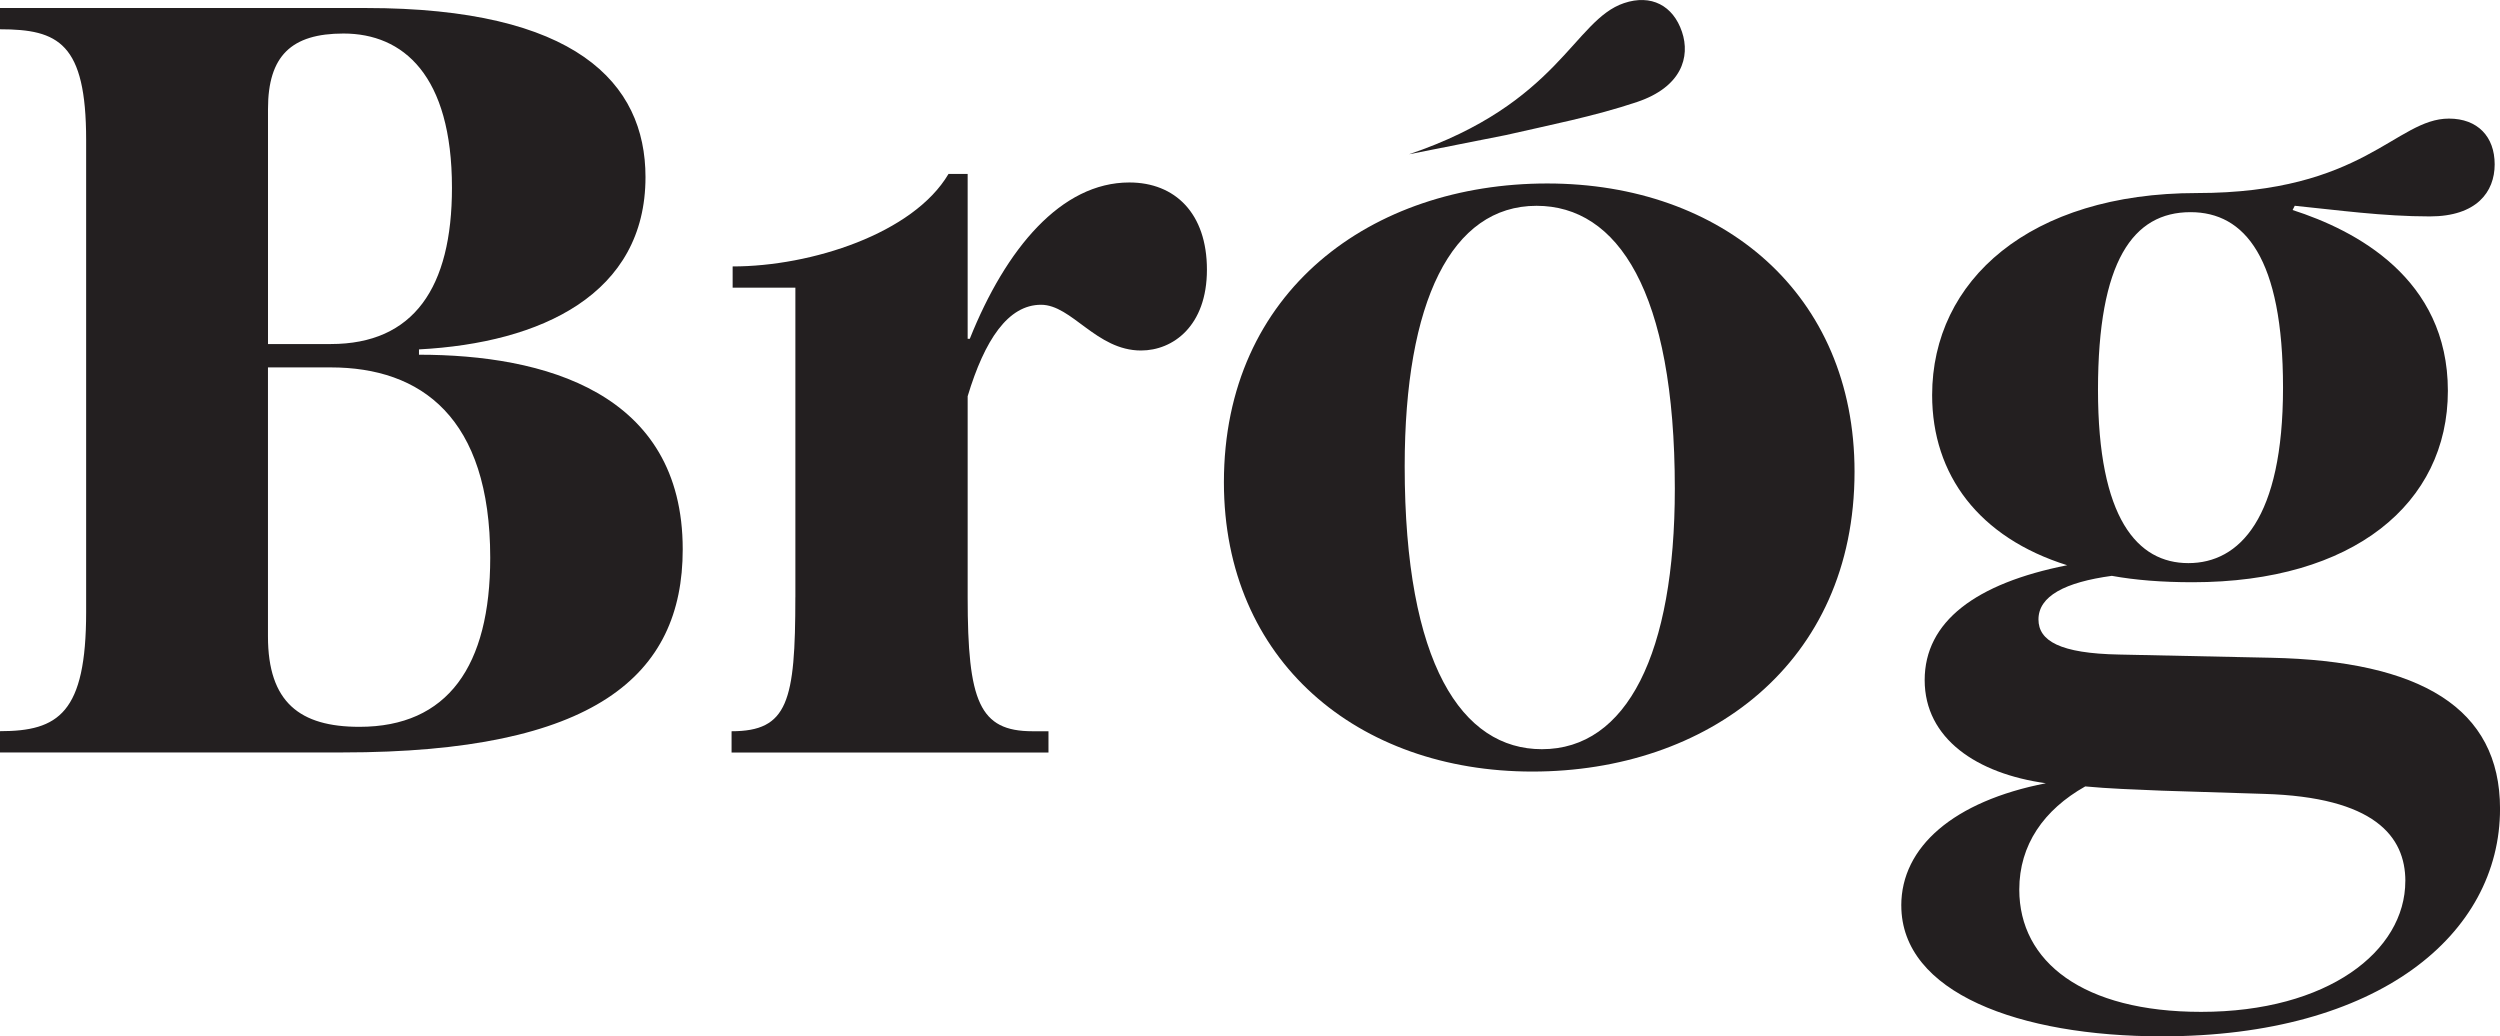
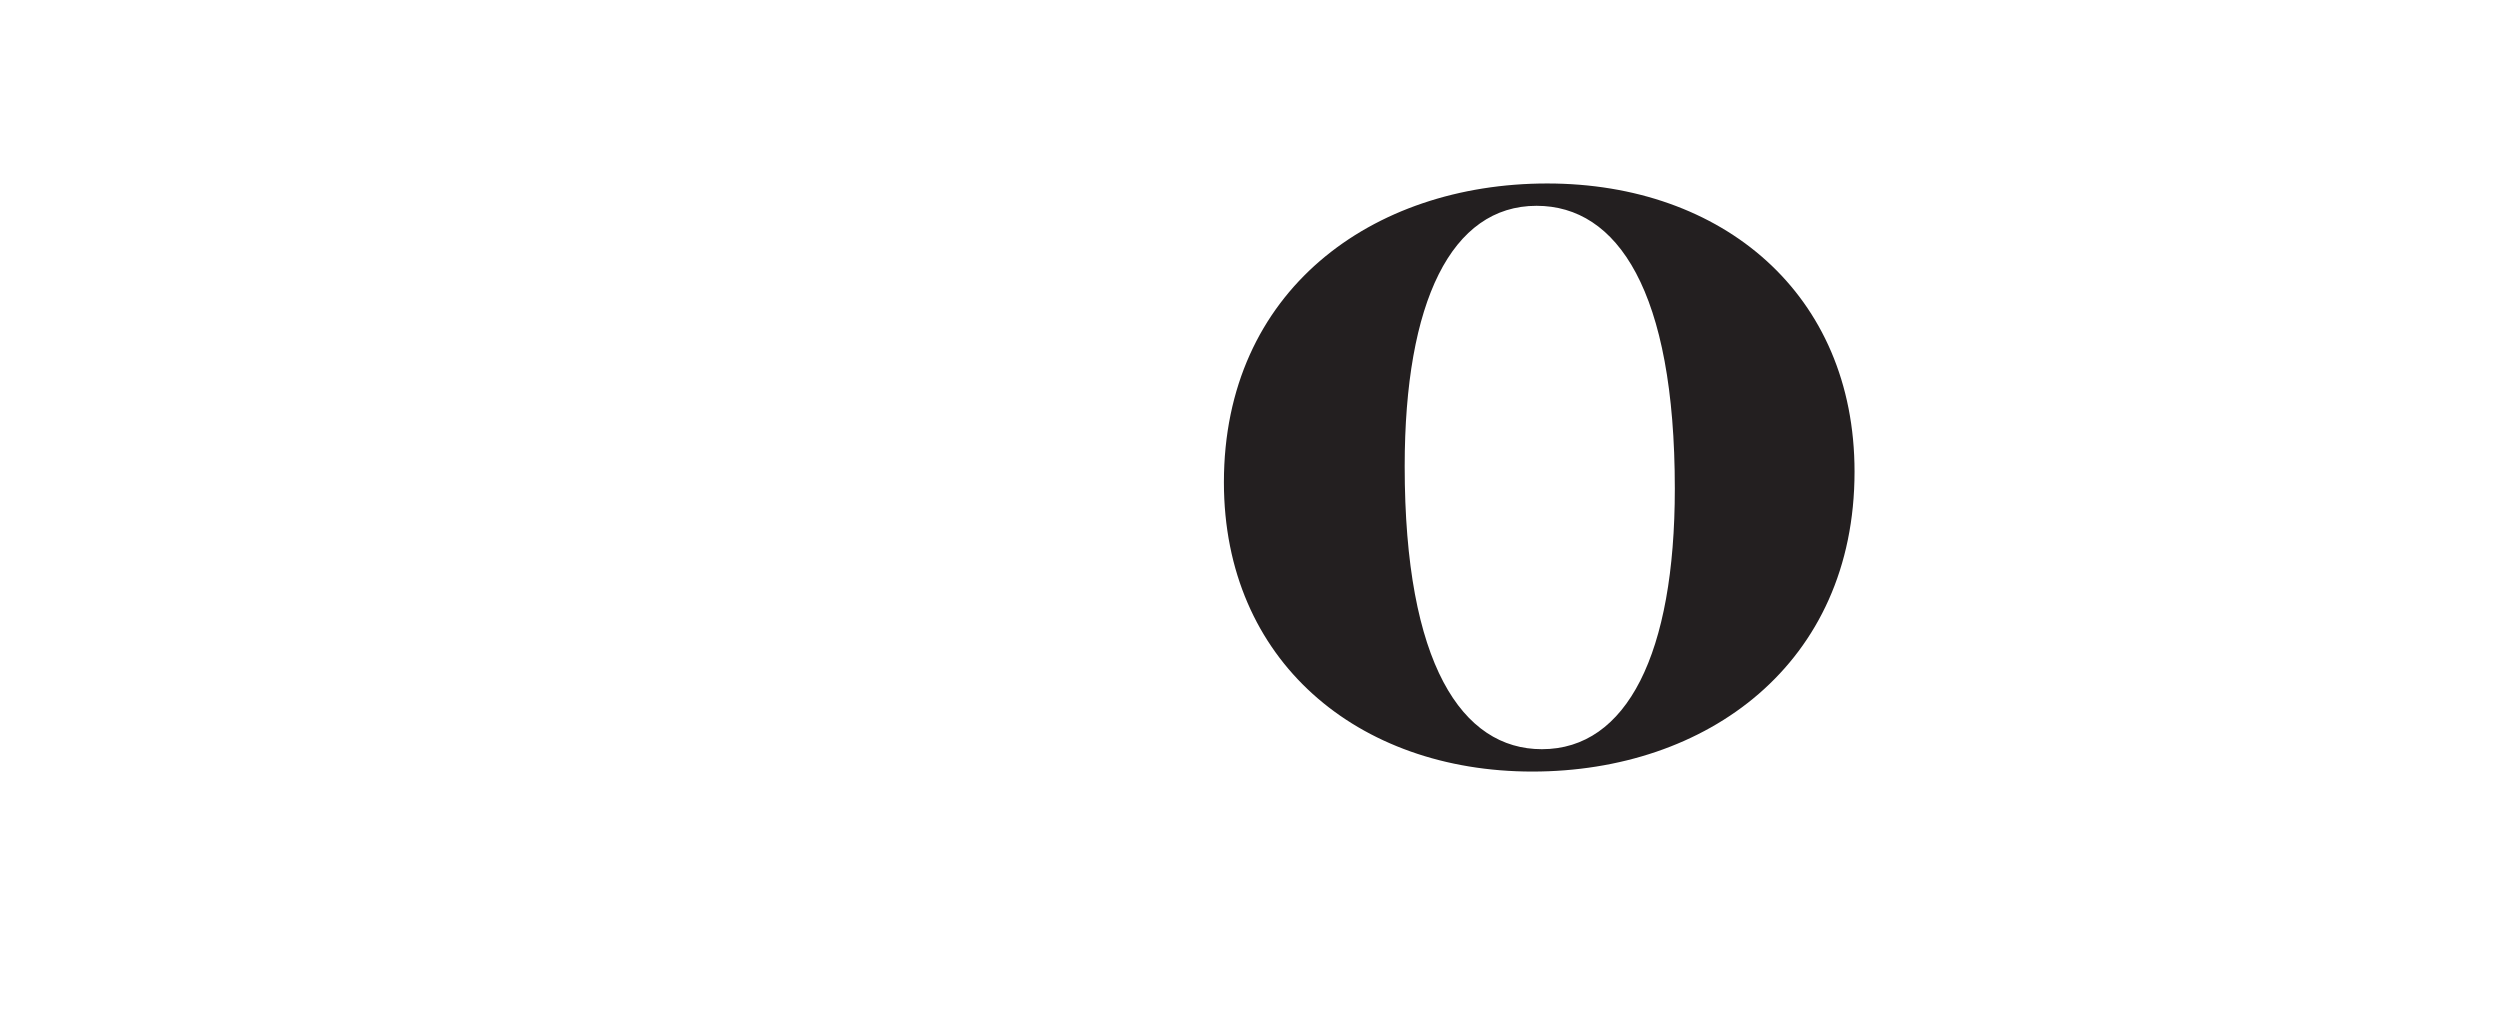
<svg xmlns="http://www.w3.org/2000/svg" id="Layer_2" viewBox="0 0 770.26 319.31">
  <defs>
    <style>.cls-1{fill:#231f20;stroke-width:0px;}</style>
  </defs>
  <g id="Layer_1-2">
-     <path class="cls-1" d="m26.54,188.57V43.1C26.54,13.28,18.02,9.02,0,9.02V2.47h112.71c64.55,0,86.17,22.94,86.17,52.1,0,36.04-32.11,51.11-69.79,53.08v1.64c38.34,0,81.26,11.47,81.26,59.96,0,38.99-27.19,62.58-104.85,62.58H0v-6.55c18.02,0,26.54-5.57,26.54-36.7M139.25,57.84c0-34.73-15.07-47.51-33.42-47.51-16.05,0-23.26,6.88-23.26,23.26v72.41h19.33c25.56,0,37.35-17.37,37.35-48.17m11.79,114.02c0-43.25-21.3-58.65-49.15-58.65h-19.33v82.89c0,20.31,9.83,27.85,28.18,27.85,27.19,0,40.3-18.68,40.3-52.1" />
-     <path class="cls-1" d="m245.06,183.99v-95.35h-19.33v-6.55c24.24,0,55.7-10.16,66.51-28.5h5.9v50.79h.66c11.14-27.85,28.18-48.16,49.15-48.16,14.09,0,23.91,9.5,23.91,26.87s-10.48,24.9-20.31,24.9c-13.76,0-21.3-14.09-30.8-14.09-10.16,0-17.37,10.82-22.61,28.18v61.93c0,32.11,3.6,41.29,19.98,41.29h4.92v6.55h-97.64v-6.55c17.36,0,19.65-9.18,19.65-41.29" />
    <path class="cls-1" d="m377.09,148.6c0-58.98,45.55-92.07,99.61-92.07s94.69,34.07,94.69,88.79c0,59.31-45.54,92.4-99.28,92.4s-95.02-34.08-95.02-89.12m138.93,1.97c0-60.95-17.7-87.16-42.6-87.16-26.21,0-40.63,29.49-40.63,80.27,0,60.94,17.7,87.15,42.27,87.15,26.21,0,40.96-29.49,40.96-80.27" />
-     <path class="cls-1" d="m585.79,279c0-18.02,16.05-32.11,44.56-37.68-21.3-2.95-37.35-13.76-37.35-31.78s15.72-29.82,43.91-35.39c-27.2-8.52-41.61-27.85-41.61-52.42,0-35.39,30.14-62.25,81.58-62.25s61.27-22.94,77.65-22.94c8.85,0,14.09,5.57,14.09,14.09s-5.57,16.05-19.99,16.05-28.5-1.96-41.61-3.28l-.66,1.31c19.33,6.22,47.84,20.97,47.84,55.7s-29.16,58.98-78.64,58.98c-9.5,0-17.69-.66-24.9-1.97-14.41,1.97-22.6,6.23-22.6,13.44,0,6.55,6.55,10.48,24.9,10.81l46.86.99c45.87.98,70.45,15.4,70.45,46.53,0,38.66-37.35,70.11-104.2,70.11-43.91,0-80.27-13.43-80.27-40.3m155.3-7.53c0-13.76-9.5-25.89-43.58-26.87l-31.46-.99c-8.19-.33-16.71-.65-23.59-1.31-12.78,7.21-20.32,18.02-20.32,31.78,0,22.28,19.66,37.68,56.03,37.68,38.99,0,62.91-18.67,62.91-40.3m-37.68-152.03c0-39.97-11.8-54.06-28.5-54.06-17.7,0-28.51,15.07-28.51,54.72s12.12,53.41,27.85,53.41,29.16-13.76,29.16-54.06" />
-     <path class="cls-1" d="m434.13,47.53c46.25-15.62,50.71-41.34,66.23-46.57,8.39-2.83,15.14.77,17.86,8.84,2.62,7.76-.14,17-13.8,21.61-13.04,4.4-27.63,7.26-40.47,10.21" />
  </g>
</svg>